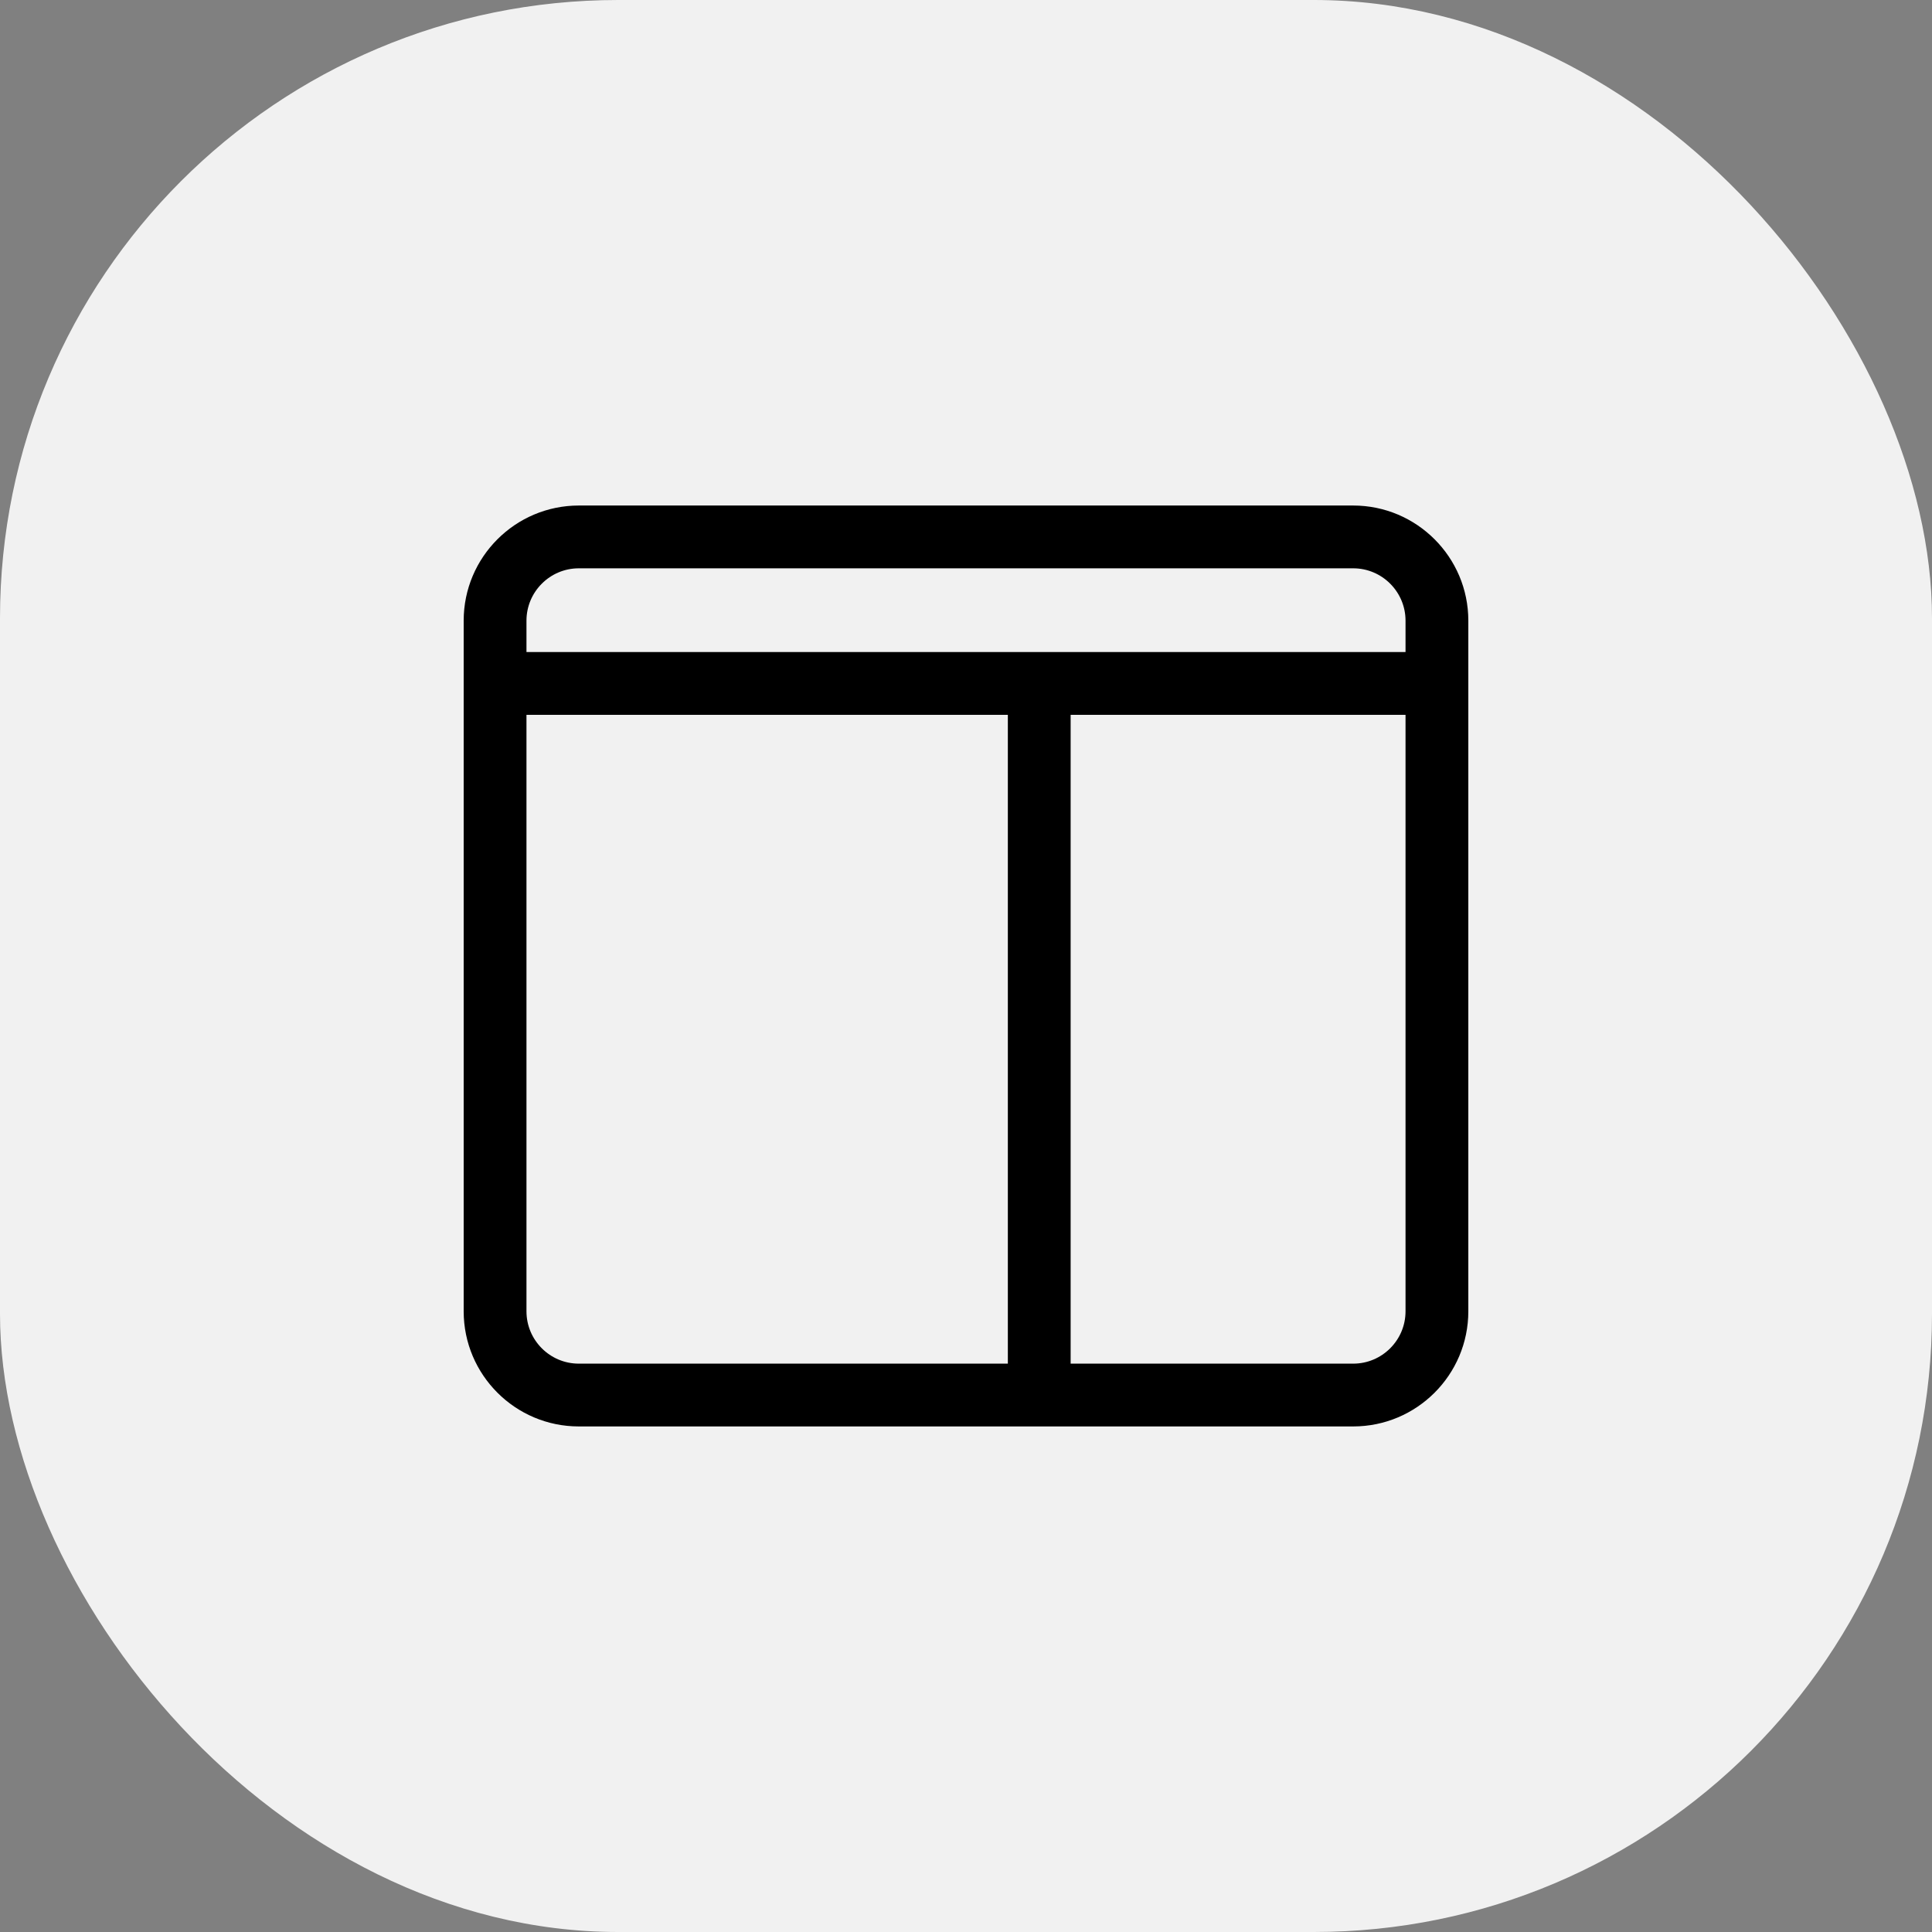
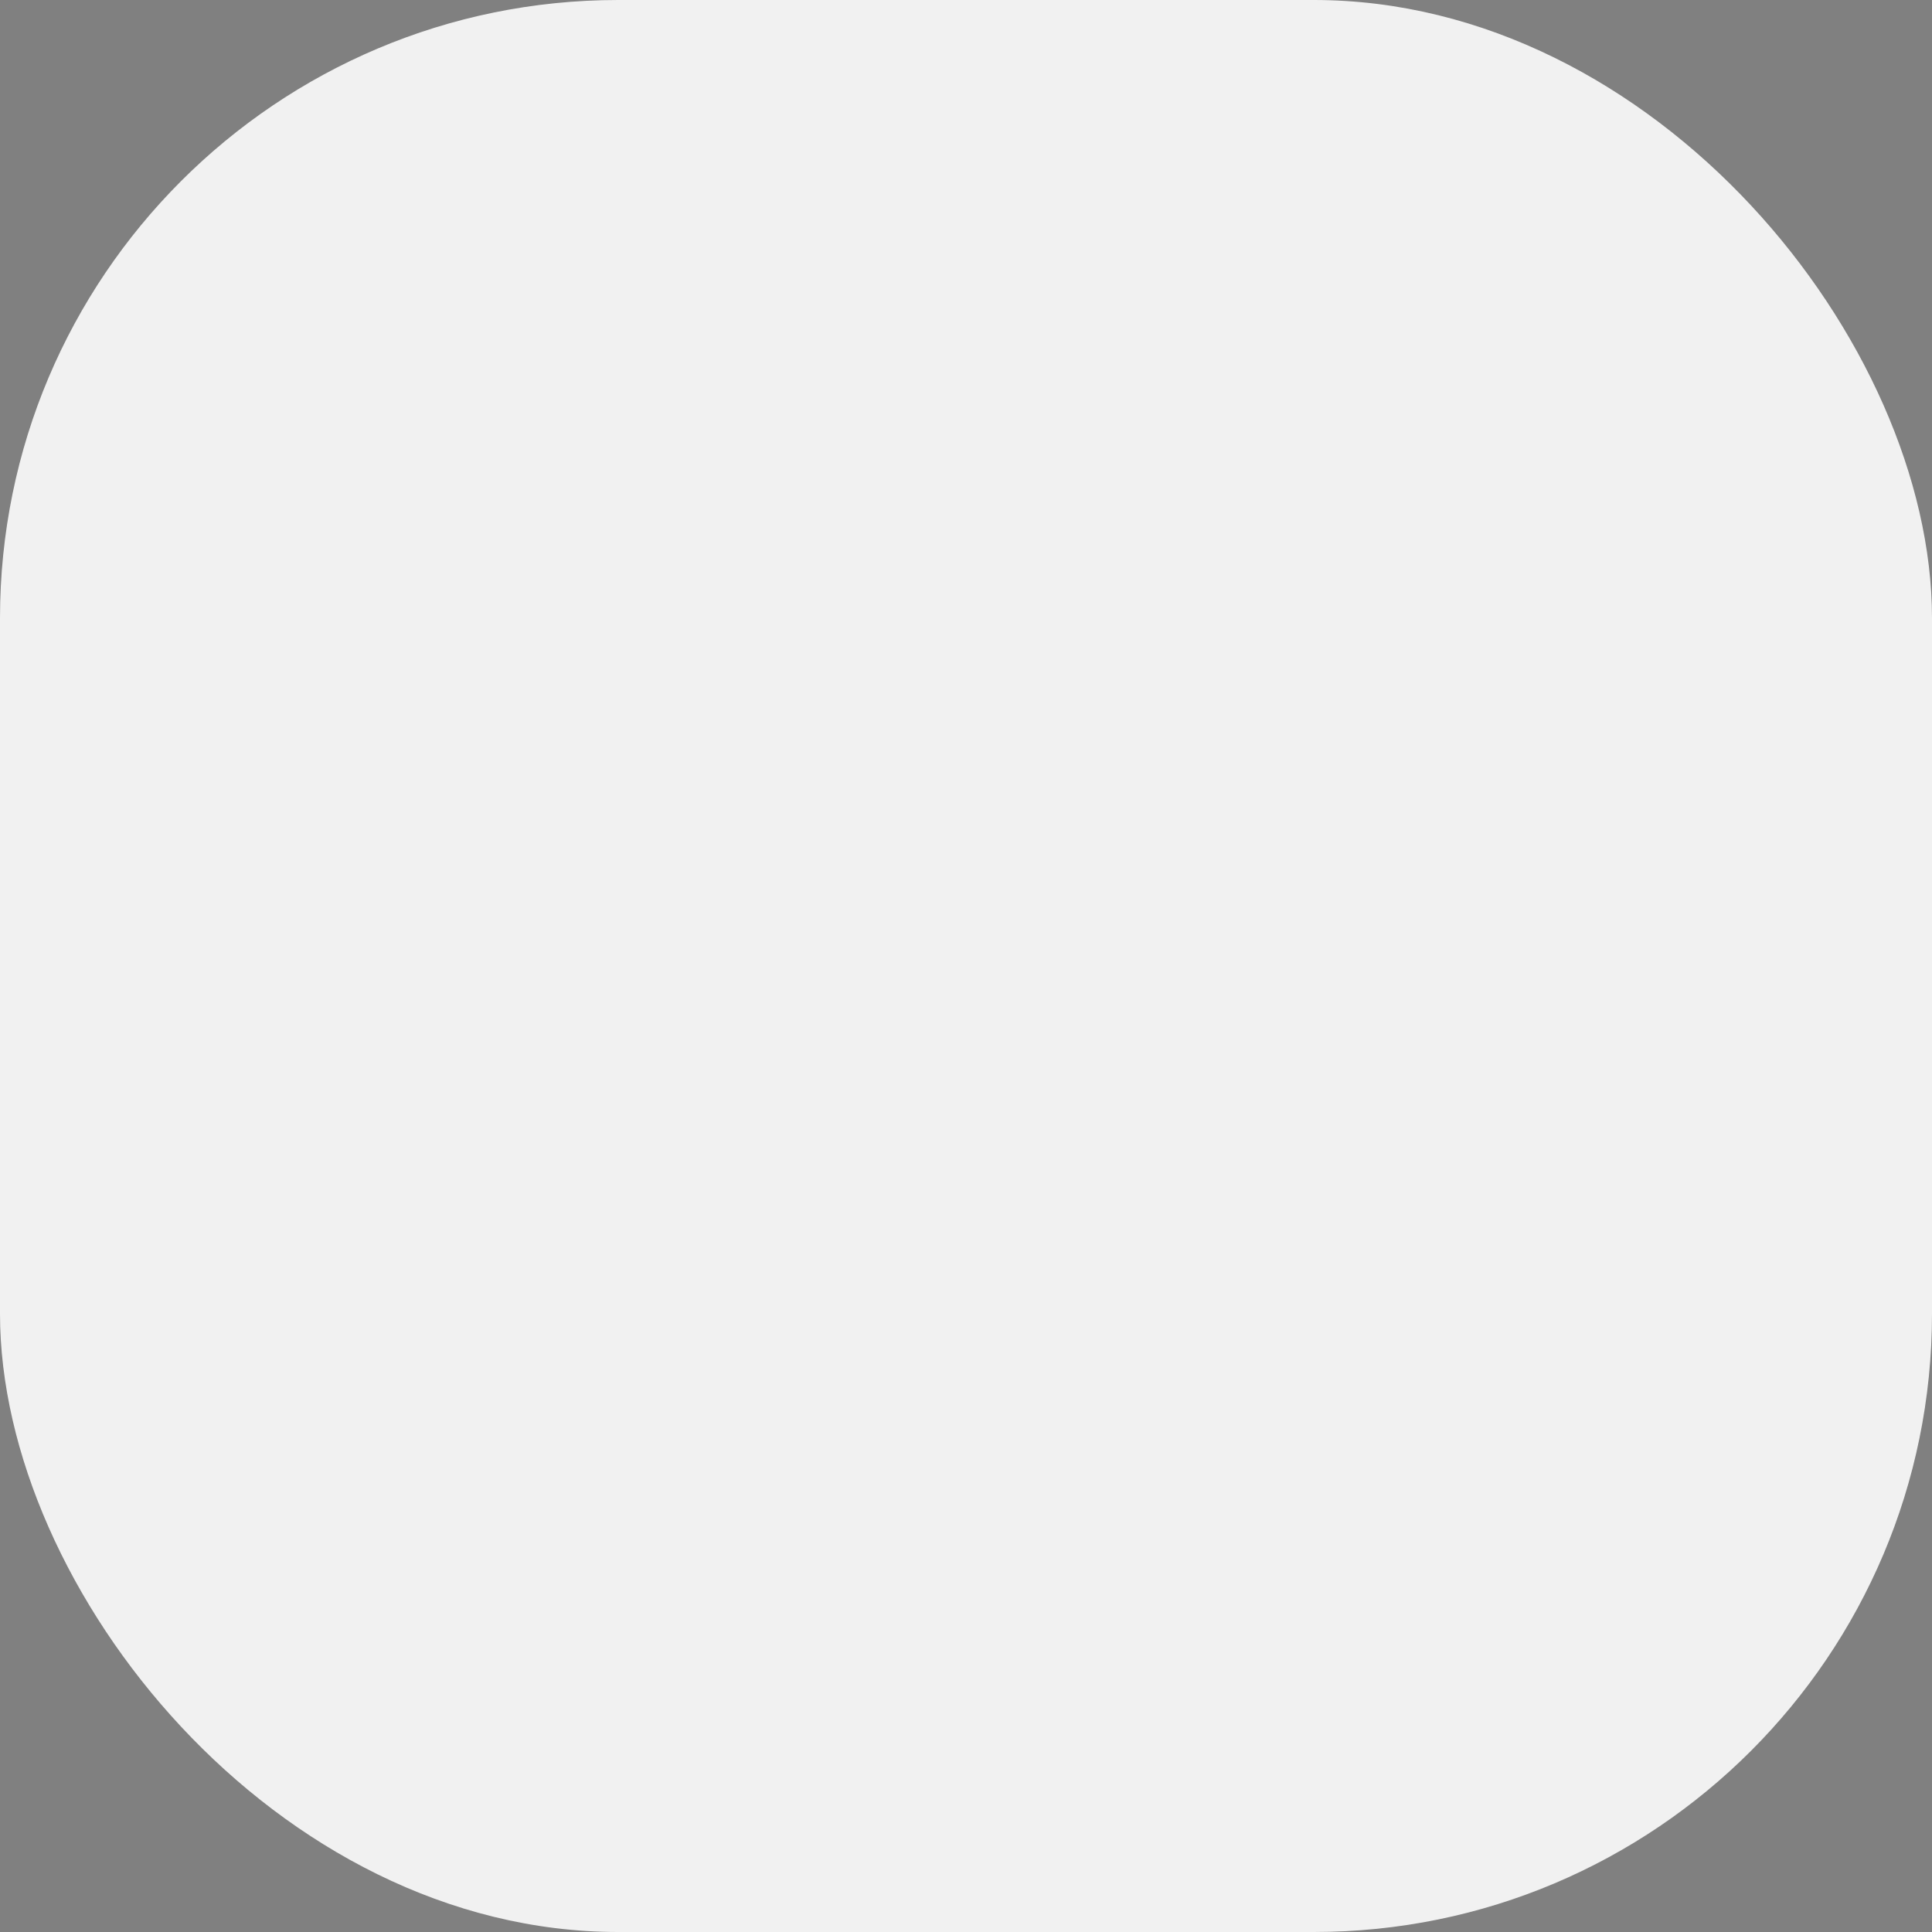
<svg xmlns="http://www.w3.org/2000/svg" width="50" height="50" viewBox="0 0 50 50" fill="none">
  <rect x="0" y="0" width="50" height="50" fill="#808080" stroke="none" />
  <g id="Administration">
    <rect id="Bg" width="50" height="50" rx="16" fill="#F1F1F1" />
-     <path id="Icon" fill-rule="evenodd" clip-rule="evenodd" d="M38 33.937C38 35.581 36.664 36.916 35.021 36.916H14.979C13.336 36.916 12 35.581 12 33.937V16.062C12 14.419 13.336 13.083 14.979 13.083H35.021C36.664 13.083 38 14.419 38 16.062V33.937ZM35.021 14.708C35.767 14.708 36.375 15.316 36.375 16.062V16.875H13.625V16.062C13.625 15.316 14.233 14.708 14.979 14.708H35.021ZM14.979 35.291C14.233 35.291 13.625 34.684 13.625 33.937V18.5H26.083V35.291H14.979ZM36.375 33.937C36.375 34.684 35.767 35.291 35.021 35.291H27.708V18.5H36.375V33.937Z" fill="black" />
  </g>
</svg>